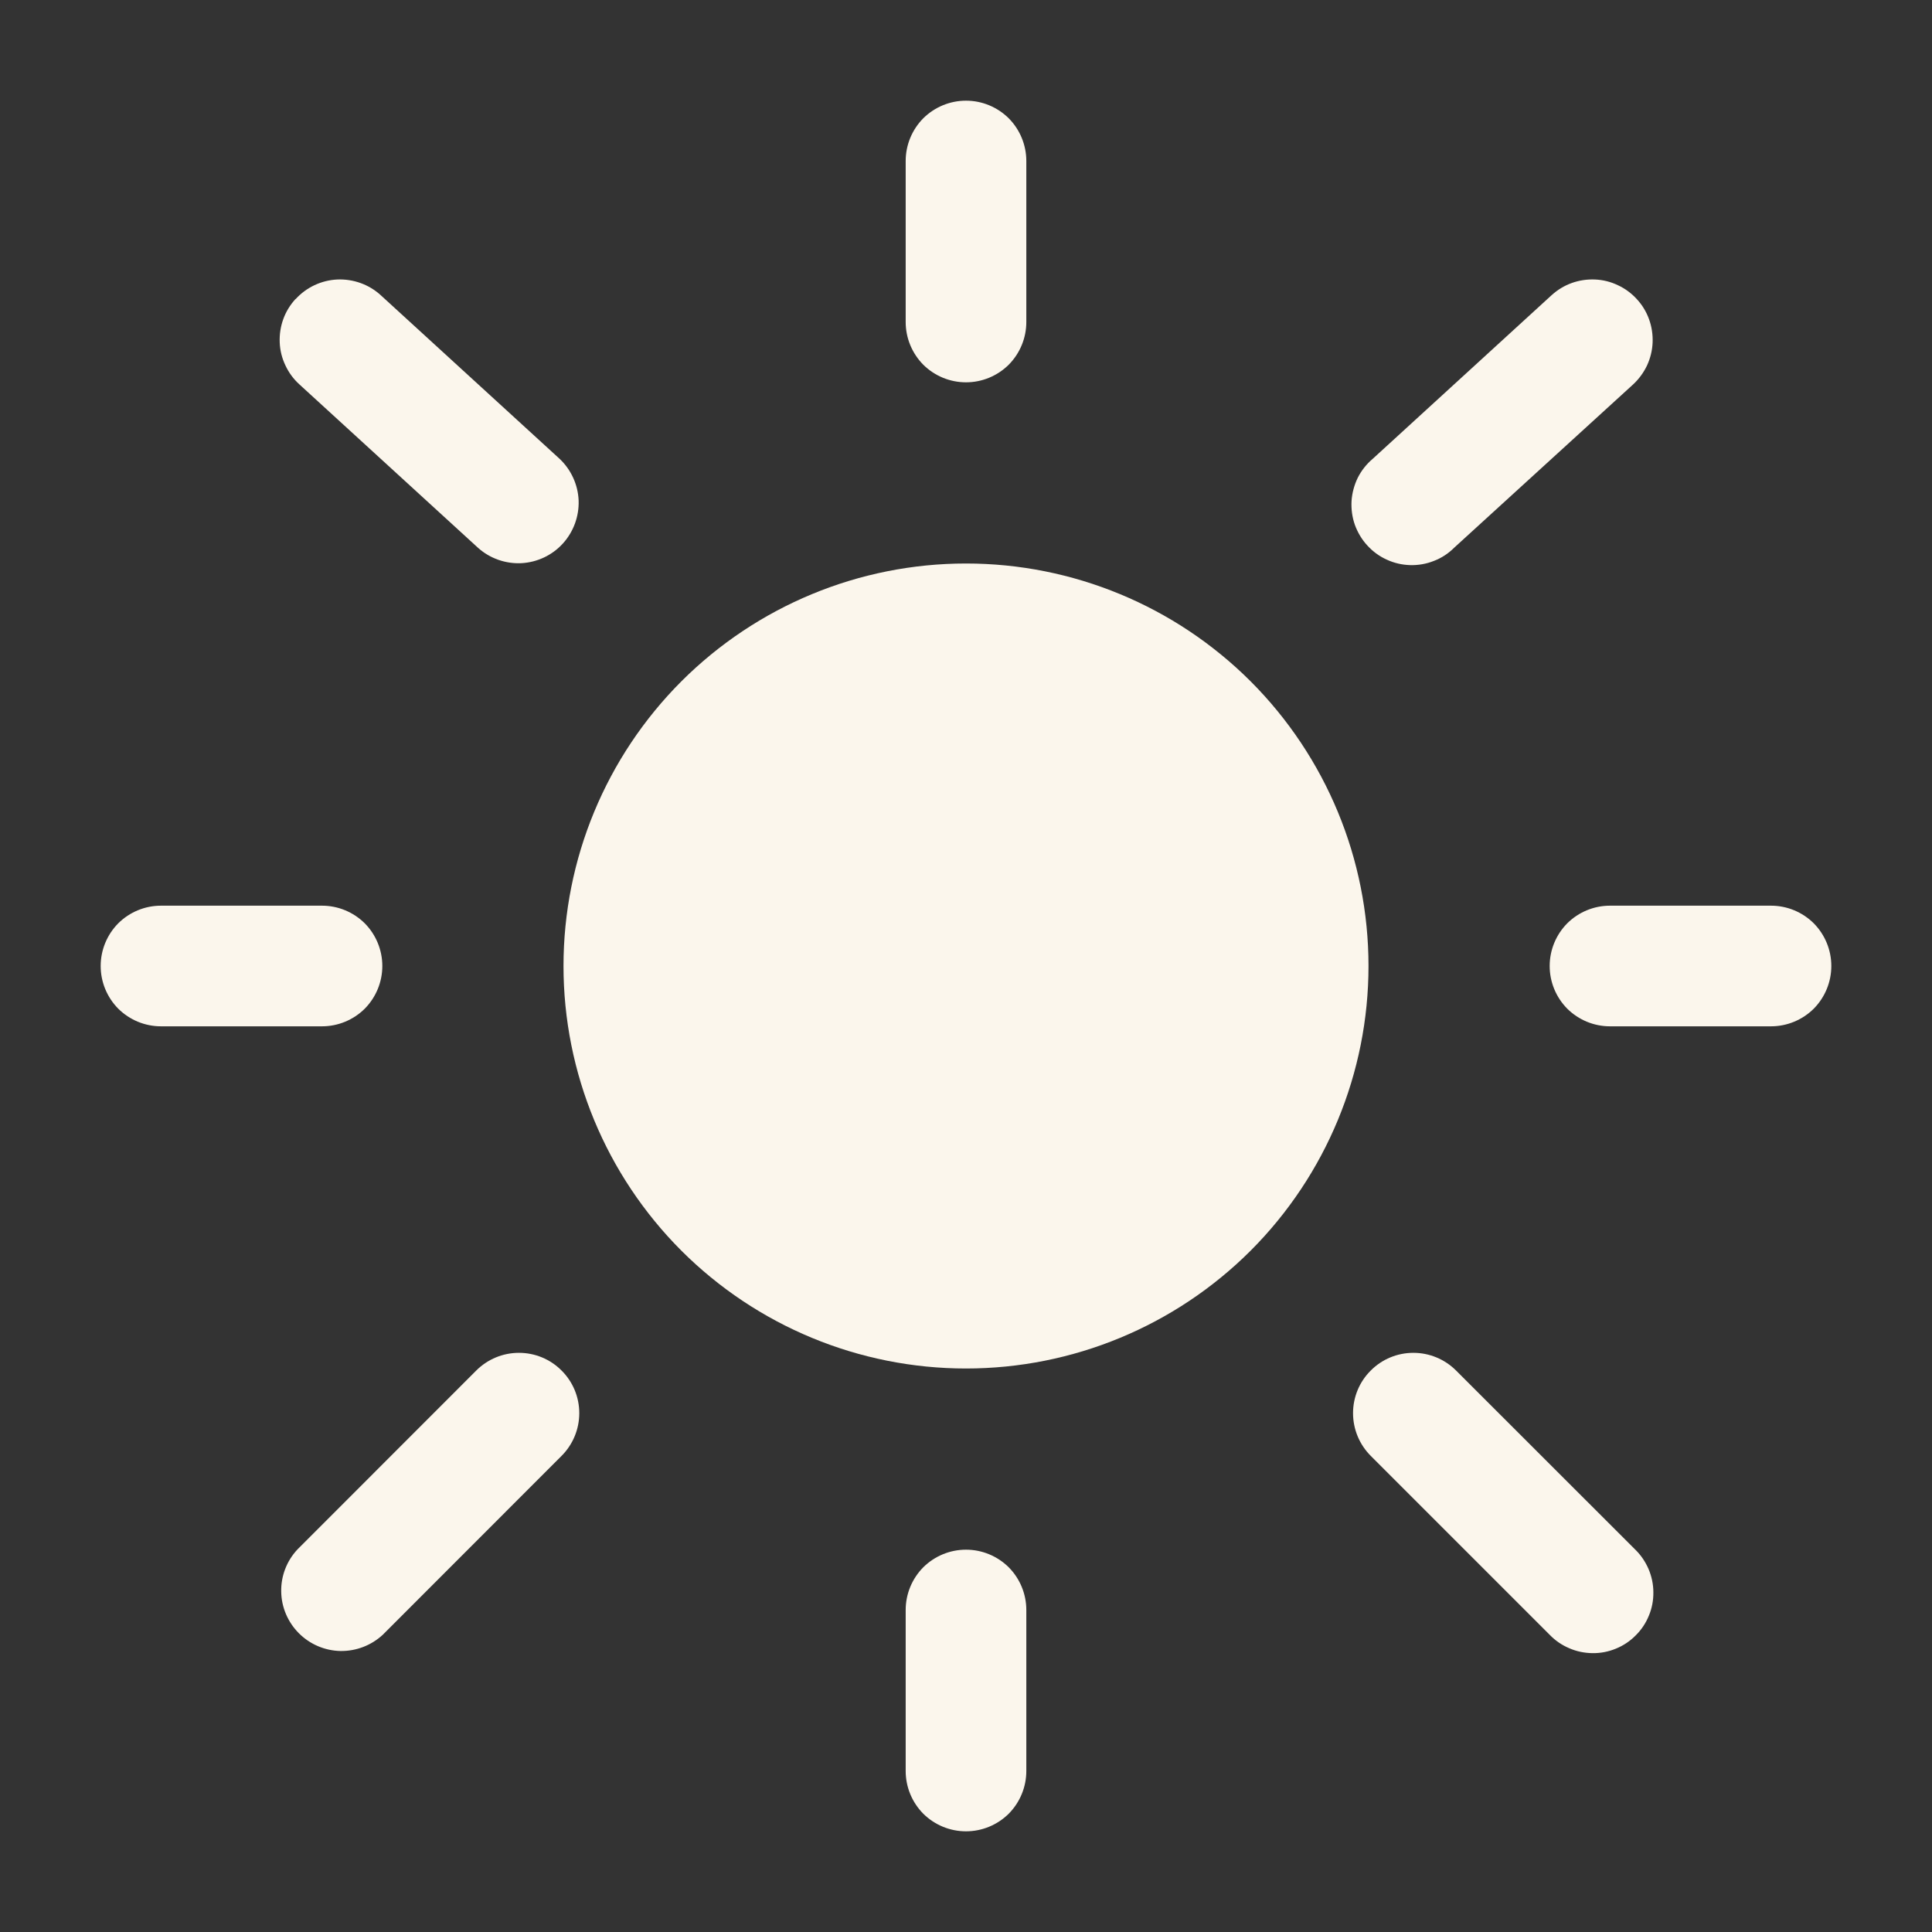
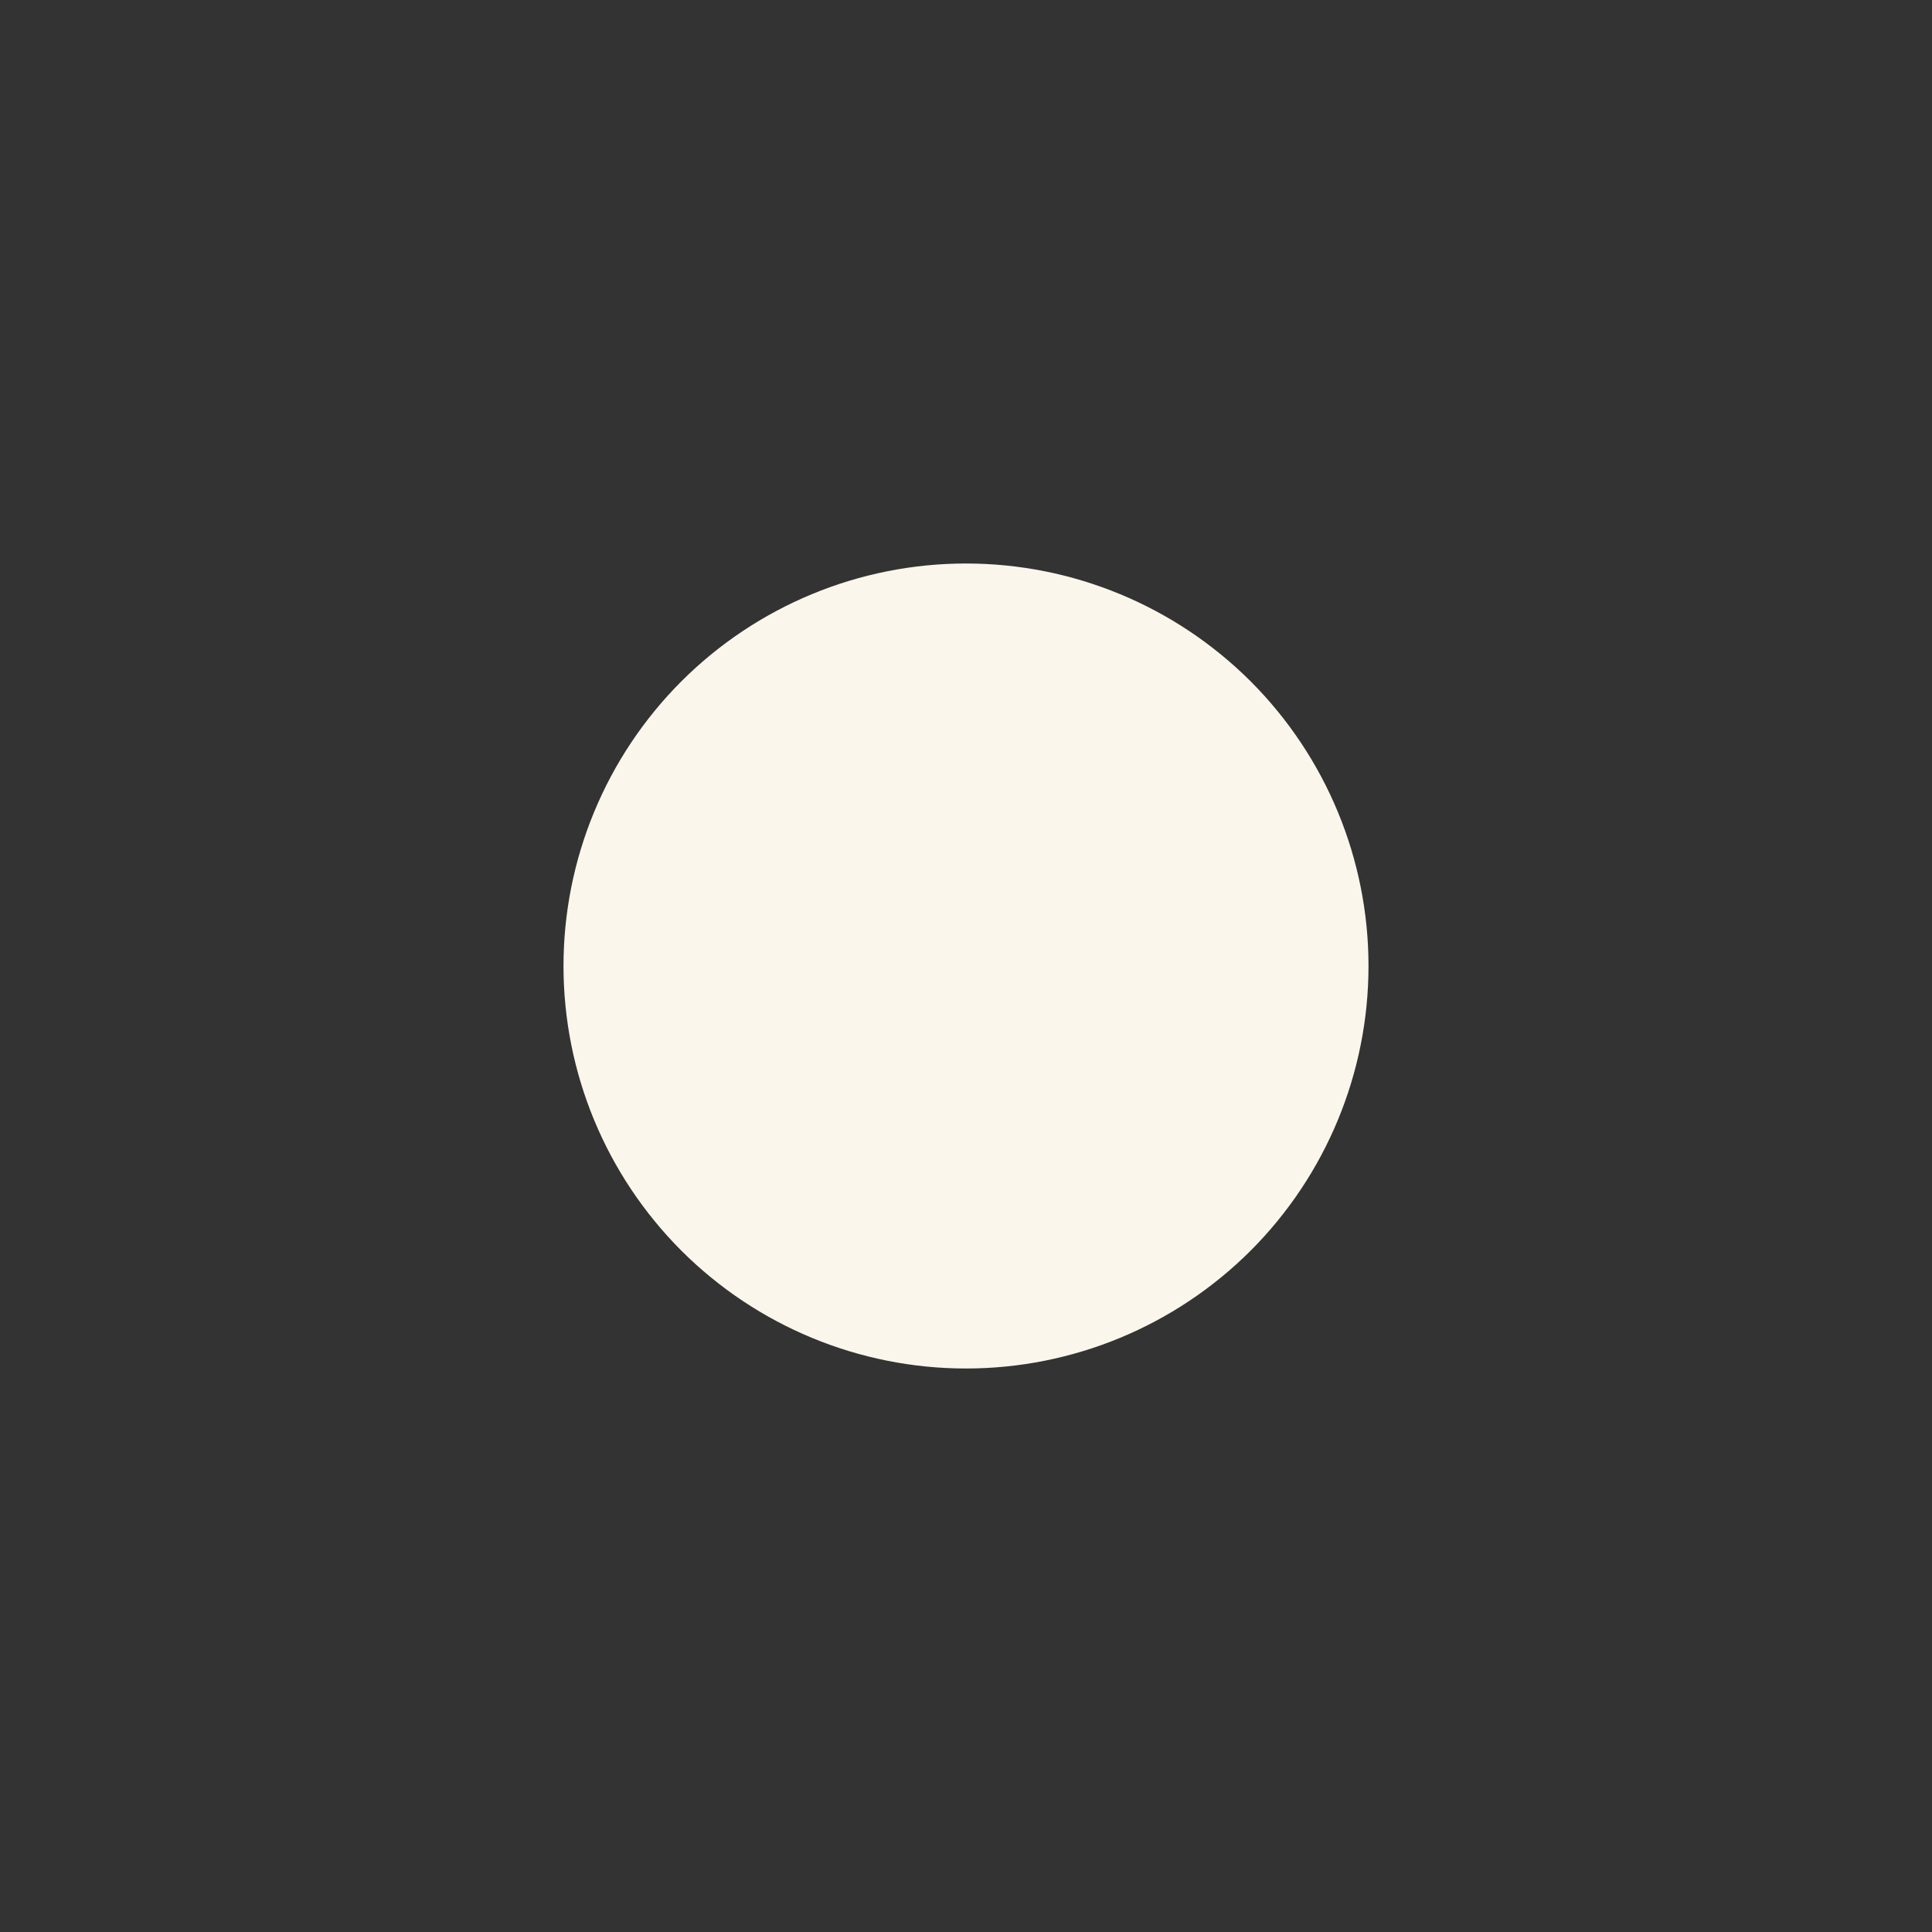
<svg xmlns="http://www.w3.org/2000/svg" width="18" height="18" viewBox="0 0 18 18" fill="none">
  <rect x="0" y="0" width="18" height="18" fill="#333333" stroke="none" />
  <g clip-path="url(#clip0_1022_2578)">
    <path d="M12.75 9C12.75 9.995 12.355 10.948 11.652 11.652C10.948 12.355 9.995 12.75 9 12.75C8.005 12.75 7.052 12.355 6.348 11.652C5.645 10.948 5.25 9.995 5.25 9C5.25 8.005 5.645 7.052 6.348 6.348C7.052 5.645 8.005 5.25 9 5.25C9.995 5.25 10.948 5.645 11.652 6.348C12.355 7.052 12.75 8.005 12.75 9Z" fill="#FBF6EC" />
-     <path fill-rule="evenodd" clip-rule="evenodd" d="M9 0.938C9.149 0.938 9.292 0.997 9.398 1.102C9.503 1.208 9.562 1.351 9.562 1.5V3C9.562 3.149 9.503 3.292 9.398 3.398C9.292 3.503 9.149 3.562 9 3.562C8.851 3.562 8.708 3.503 8.602 3.398C8.497 3.292 8.438 3.149 8.438 3V1.5C8.438 1.351 8.497 1.208 8.602 1.102C8.708 0.997 8.851 0.938 9 0.938ZM0.938 9C0.938 8.851 0.997 8.708 1.102 8.602C1.208 8.497 1.351 8.438 1.5 8.438H3C3.149 8.438 3.292 8.497 3.398 8.602C3.503 8.708 3.562 8.851 3.562 9C3.562 9.149 3.503 9.292 3.398 9.398C3.292 9.503 3.149 9.562 3 9.562H1.5C1.351 9.562 1.208 9.503 1.102 9.398C0.997 9.292 0.938 9.149 0.938 9ZM14.438 9C14.438 8.851 14.497 8.708 14.602 8.602C14.708 8.497 14.851 8.438 15 8.438H16.5C16.649 8.438 16.792 8.497 16.898 8.602C17.003 8.708 17.062 8.851 17.062 9C17.062 9.149 17.003 9.292 16.898 9.398C16.792 9.503 16.649 9.562 16.5 9.562H15C14.851 9.562 14.708 9.503 14.602 9.398C14.497 9.292 14.438 9.149 14.438 9ZM9 14.438C9.149 14.438 9.292 14.497 9.398 14.602C9.503 14.708 9.562 14.851 9.562 15V16.5C9.562 16.649 9.503 16.792 9.398 16.898C9.292 17.003 9.149 17.062 9 17.062C8.851 17.062 8.708 17.003 8.602 16.898C8.497 16.792 8.438 16.649 8.438 16.5V15C8.438 14.851 8.497 14.708 8.602 14.602C8.708 14.497 8.851 14.438 9 14.438Z" fill="#FBF6EC" />
-     <path d="M2.754 2.787C2.854 2.677 2.994 2.611 3.143 2.604C3.292 2.598 3.438 2.65 3.548 2.751L5.214 4.275C5.321 4.376 5.385 4.516 5.391 4.663C5.396 4.811 5.343 4.955 5.244 5.064C5.144 5.174 5.005 5.239 4.857 5.247C4.71 5.254 4.565 5.203 4.455 5.105L2.789 3.581C2.734 3.531 2.69 3.471 2.659 3.404C2.627 3.337 2.609 3.265 2.606 3.191C2.603 3.117 2.614 3.043 2.639 2.974C2.664 2.904 2.703 2.841 2.753 2.786M15.25 2.787C15.3 2.841 15.339 2.905 15.364 2.975C15.389 3.044 15.4 3.118 15.397 3.192C15.394 3.265 15.376 3.338 15.345 3.405C15.313 3.472 15.269 3.532 15.215 3.582L13.547 5.104C13.494 5.157 13.43 5.199 13.359 5.226C13.289 5.254 13.214 5.267 13.139 5.265C13.063 5.263 12.989 5.246 12.92 5.214C12.851 5.183 12.79 5.138 12.739 5.082C12.688 5.027 12.649 4.961 12.623 4.89C12.598 4.819 12.588 4.743 12.592 4.668C12.597 4.593 12.617 4.519 12.65 4.451C12.684 4.384 12.731 4.324 12.789 4.275L14.455 2.751C14.51 2.701 14.573 2.662 14.643 2.637C14.712 2.612 14.786 2.601 14.86 2.604C14.934 2.607 15.006 2.625 15.073 2.657C15.14 2.688 15.2 2.732 15.25 2.787ZM12.771 12.769C12.876 12.663 13.019 12.604 13.168 12.604C13.317 12.604 13.46 12.663 13.566 12.769L15.233 14.435C15.287 14.487 15.329 14.549 15.359 14.618C15.388 14.686 15.404 14.76 15.404 14.835C15.405 14.91 15.391 14.984 15.362 15.053C15.334 15.122 15.292 15.185 15.239 15.237C15.187 15.29 15.124 15.332 15.055 15.36C14.985 15.389 14.911 15.403 14.837 15.402C14.762 15.401 14.688 15.386 14.62 15.356C14.551 15.327 14.489 15.284 14.437 15.23L12.771 13.564C12.665 13.458 12.606 13.315 12.606 13.166C12.606 13.017 12.665 12.874 12.771 12.769ZM5.232 12.769C5.338 12.874 5.397 13.017 5.397 13.166C5.397 13.315 5.338 13.458 5.232 13.564L3.566 15.231C3.459 15.33 3.318 15.384 3.172 15.382C3.027 15.379 2.888 15.32 2.785 15.217C2.682 15.114 2.622 14.975 2.62 14.829C2.617 14.684 2.671 14.543 2.771 14.436L4.437 12.769C4.543 12.663 4.686 12.604 4.835 12.604C4.984 12.604 5.127 12.663 5.232 12.769Z" fill="#FBF6EC" />
  </g>
  <defs>
    <clipPath id="clip0_1022_2578">
      <rect width="18" height="18" fill="white" />
    </clipPath>
  </defs>
</svg>